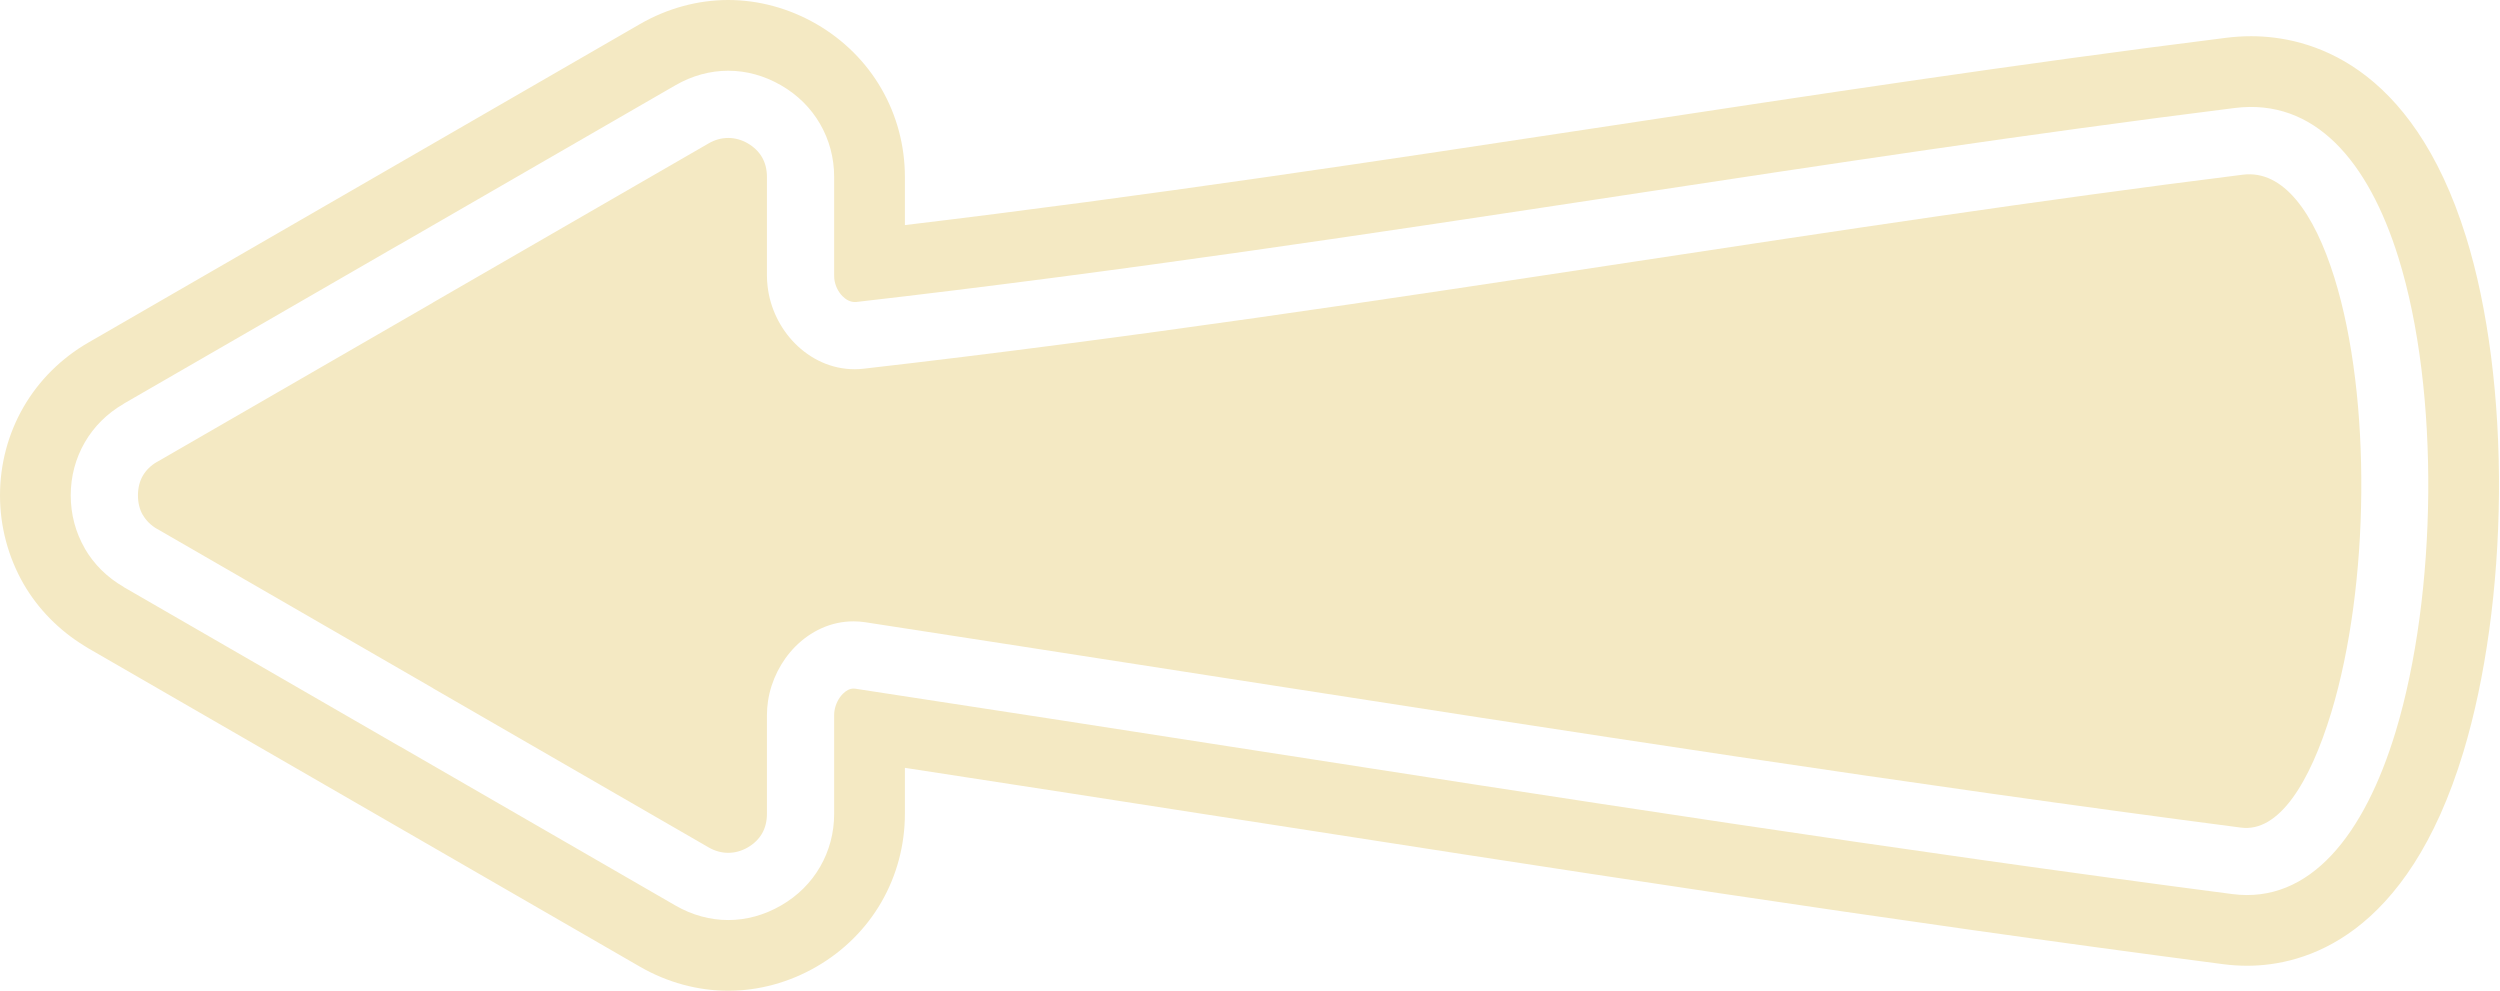
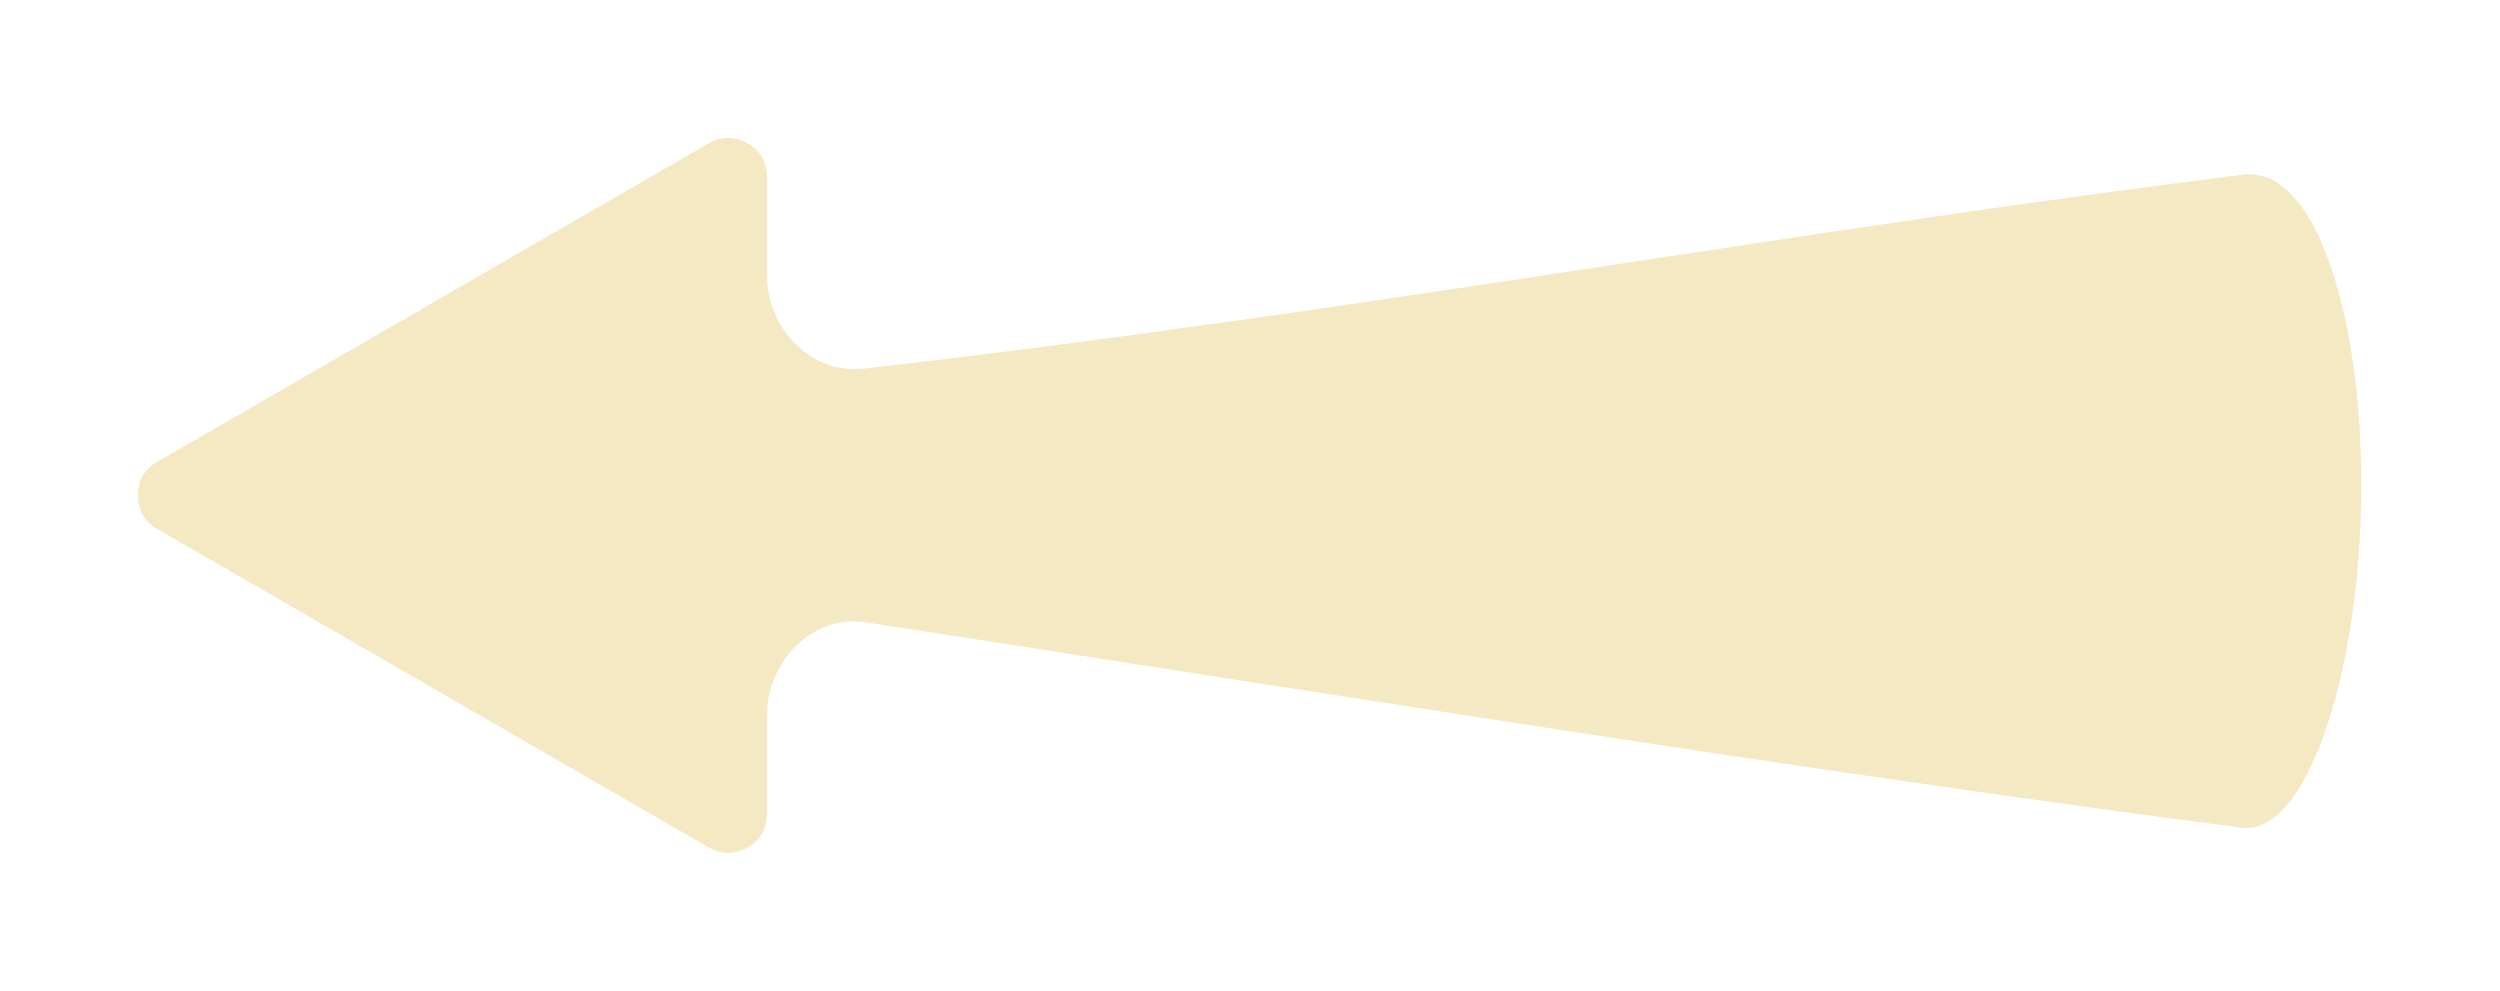
<svg xmlns="http://www.w3.org/2000/svg" fill="#f4e9c3" height="198.2" preserveAspectRatio="xMidYMid meet" version="1" viewBox="0.0 0.0 500.2 198.2" width="500.2" zoomAndPan="magnify">
  <g id="change1_1">
-     <path d="M 479.336 146.348 C 473.09 167 462.18 180.906 446.648 178.887 C 379.852 170.184 312.645 159.727 242.469 148.805 C 223.387 145.832 204.062 142.832 171.109 137.793 L 170.766 137.77 C 170.023 137.77 169.277 138.176 168.648 138.809 C 167.777 139.691 167.16 140.914 166.961 142.23 C 166.922 142.504 166.898 142.789 166.898 143.086 L 166.898 162.828 C 166.898 166.648 165.922 170.258 164.086 173.43 C 162.266 176.586 159.617 179.242 156.273 181.168 C 152.91 183.109 149.309 184.082 145.703 184.082 C 142.102 184.082 138.492 183.109 135.129 181.168 L 79.953 149.312 L 79.922 149.312 L 24.746 117.457 L 24.754 117.441 C 21.406 115.508 18.766 112.863 16.961 109.742 L 16.961 109.719 C 15.129 106.539 14.152 102.938 14.152 99.117 C 14.152 95.297 15.129 91.688 16.961 88.516 C 18.781 85.367 21.422 82.715 24.754 80.793 L 24.746 80.777 L 79.922 48.922 L 79.953 48.922 L 135.129 17.066 C 138.492 15.125 142.102 14.152 145.703 14.152 C 149.309 14.152 152.91 15.125 156.273 17.066 C 159.617 18.992 162.266 21.648 164.086 24.805 C 165.922 27.977 166.898 31.586 166.898 35.402 L 166.898 55.148 C 166.898 55.414 166.906 55.625 166.926 55.773 C 167.074 57.113 167.68 58.359 168.566 59.262 C 169.27 59.977 170.137 60.43 171.023 60.43 L 171.352 60.418 C 224.273 54.348 274.777 46.68 324.582 39.117 C 365.504 32.906 405.961 26.758 447.109 21.609 C 463.148 19.598 473.867 32.266 479.879 51.547 C 484.043 64.914 485.988 81.781 485.844 98.699 C 485.699 115.605 483.484 132.629 479.336 146.348 Z M 493.387 47.332 C 482.508 12.457 461.785 7.246 450.398 7.246 C 448.75 7.246 447.074 7.352 445.352 7.57 C 404.051 12.738 362.629 19.031 321.988 25.203 C 276.477 32.109 229.527 39.23 181.051 45.035 L 181.051 35.406 C 181.051 29.168 179.422 23.055 176.348 17.746 C 173.285 12.422 168.789 7.945 163.328 4.797 C 157.875 1.66 151.781 0 145.707 0 C 139.625 0 133.527 1.66 128.055 4.809 L 17.695 68.531 C 12.273 71.652 7.781 76.117 4.703 81.449 C 1.625 86.777 0 92.891 0 99.117 C 0 105.316 1.617 111.418 4.711 116.824 C 7.605 121.828 11.781 126.094 16.828 129.188 C 17.102 129.371 17.387 129.547 17.672 129.715 L 128.051 193.422 C 133.496 196.562 139.598 198.23 145.707 198.23 C 151.809 198.23 157.91 196.562 163.336 193.43 C 168.781 190.297 173.281 185.82 176.336 180.512 C 179.422 175.18 181.051 169.07 181.051 162.832 L 181.051 153.629 C 206.879 157.594 223.68 160.199 240.289 162.789 C 310.914 173.777 377.617 184.16 444.816 192.914 C 446.445 193.125 448.039 193.227 449.605 193.227 C 460.938 193.227 481.621 187.672 492.879 150.441 C 497.312 135.766 499.836 117.434 499.992 98.824 C 500.156 79.816 497.809 61.535 493.387 47.332" />
    <path d="M 448.738 34.953 C 407.781 40.078 367.414 46.211 326.578 52.41 C 276.824 59.969 226.363 67.629 172.871 73.762 C 172.195 73.84 171.582 73.879 171.023 73.879 C 166.336 73.879 162.137 71.848 159.012 68.668 C 156.066 65.676 154.07 61.613 153.582 57.301 C 153.492 56.535 153.449 55.82 153.449 55.148 L 153.449 35.402 C 153.449 33.906 153.109 32.574 152.473 31.477 C 151.832 30.359 150.855 29.402 149.602 28.676 C 148.363 27.961 147.031 27.602 145.703 27.602 C 144.375 27.602 143.039 27.961 141.805 28.676 L 86.645 60.52 L 86.652 60.535 L 31.473 92.391 L 31.445 92.391 C 30.191 93.113 29.219 94.074 28.574 95.188 C 27.941 96.285 27.602 97.625 27.602 99.117 C 27.602 100.605 27.938 101.93 28.559 103.023 L 28.574 103.02 C 29.23 104.16 30.207 105.129 31.445 105.844 L 31.473 105.844 L 86.652 137.699 L 86.645 137.715 L 141.805 169.559 C 143.039 170.273 144.375 170.633 145.703 170.633 C 147.031 170.633 148.363 170.273 149.602 169.559 C 150.855 168.832 151.832 167.875 152.473 166.762 C 153.109 165.66 153.449 164.328 153.449 162.828 L 153.449 143.086 C 153.449 142.137 153.523 141.18 153.668 140.23 C 154.293 136.137 156.266 132.266 159.086 129.402 C 162.156 126.301 166.223 124.32 170.766 124.32 C 171.527 124.32 172.312 124.375 173.113 124.496 C 188.555 126.863 216.75 131.246 244.516 135.566 C 314.449 146.445 381.422 156.867 448.387 165.59 C 455.914 166.574 462.133 156.766 466.469 142.457 C 470.277 129.852 472.316 114.176 472.445 98.59 C 472.578 83.027 470.824 67.621 467.059 55.539 C 463.016 42.578 456.879 33.934 448.738 34.953" />
  </g>
</svg>